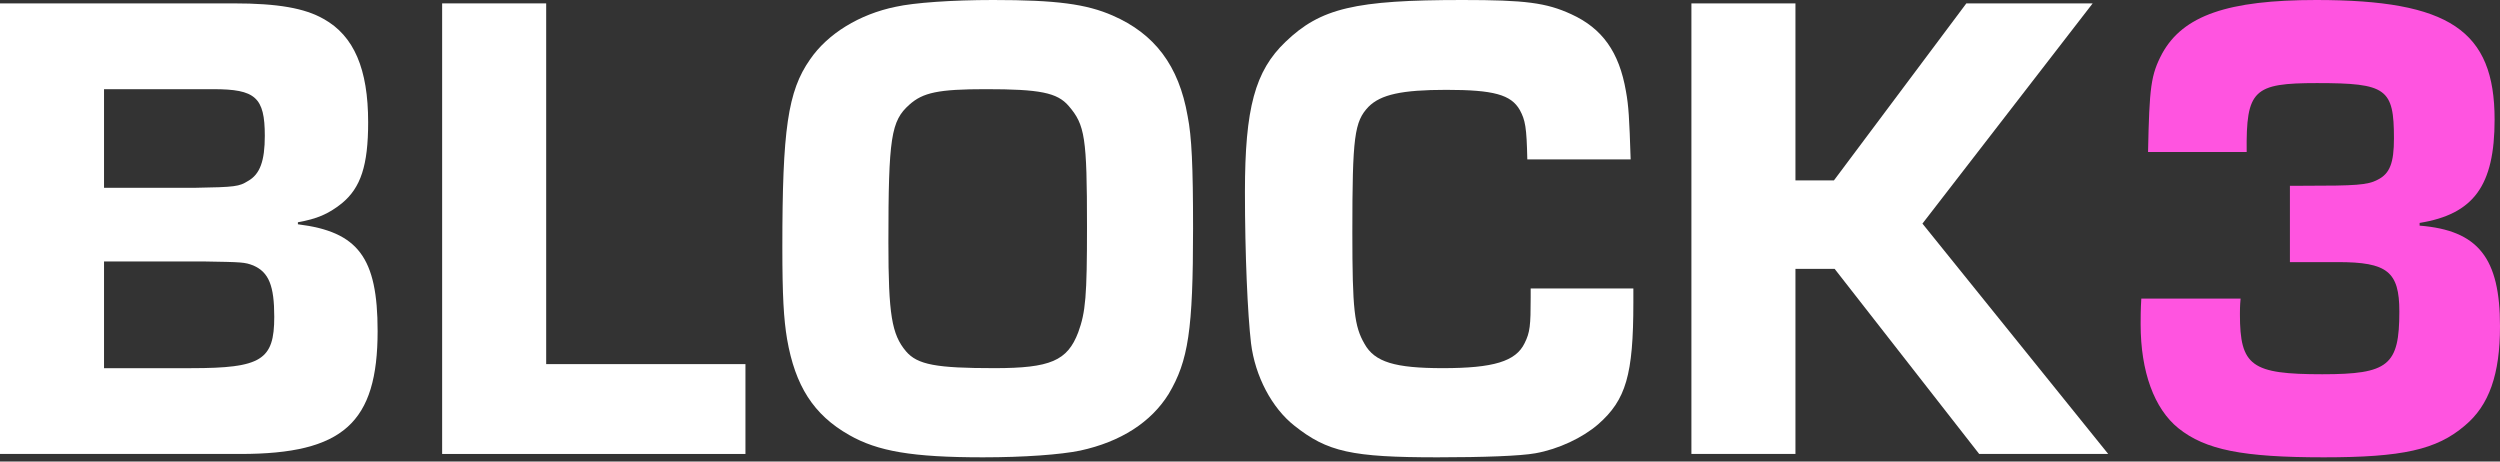
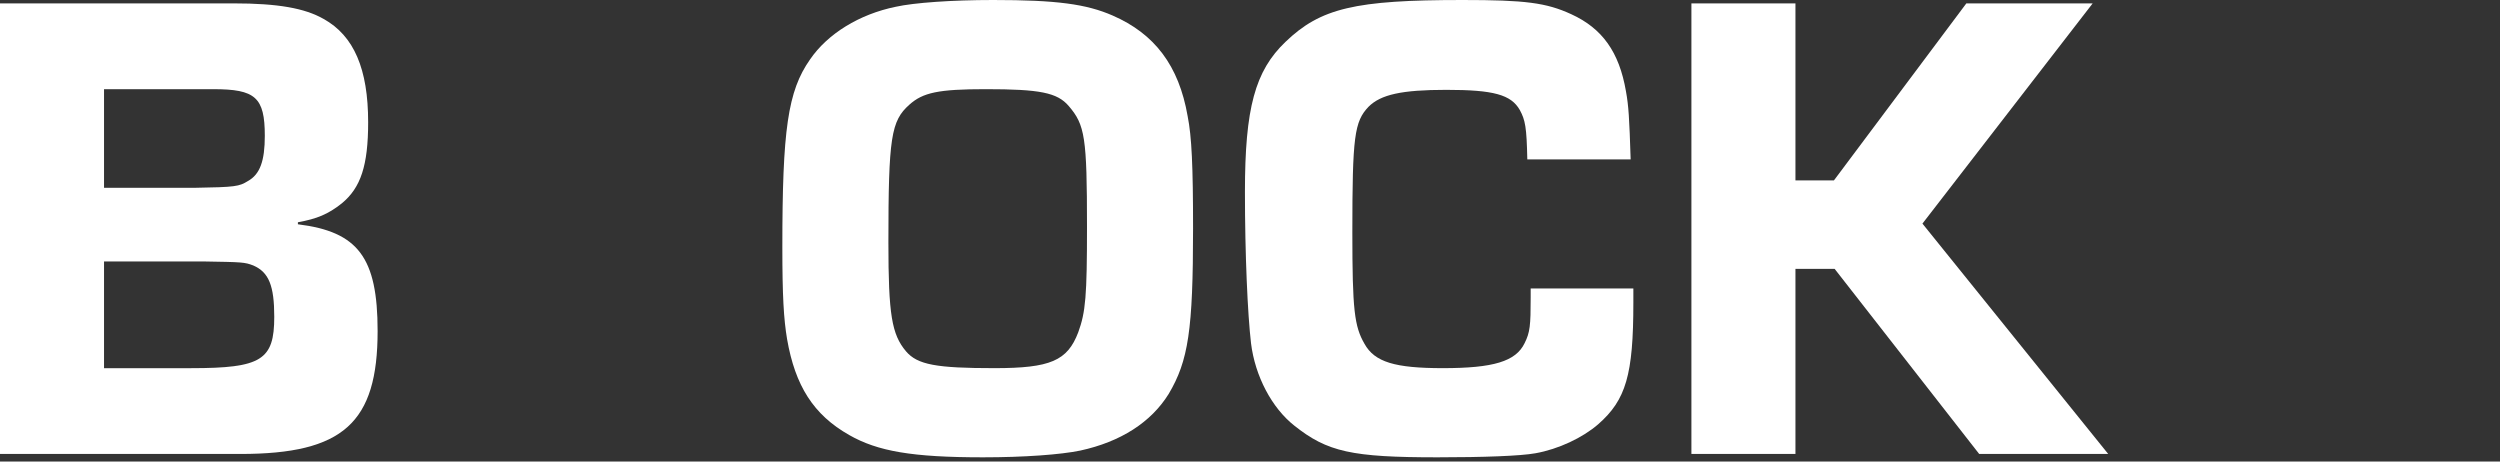
<svg xmlns="http://www.w3.org/2000/svg" width="195" height="36" viewBox="0 0 195 36" fill="none">
  <rect x="0" y="0" width="195" height="36" fill="#333333" stroke="none" />
-   <path d="M178.613 20.444V14.49H179.615C183.777 14.49 184.673 14.437 185.463 14.016C186.412 13.541 186.728 12.698 186.728 10.802C186.728 6.902 186.148 6.481 180.721 6.481C175.768 6.481 175.189 7.008 175.241 11.855H167.548C167.654 6.797 167.759 5.849 168.655 4.163C170.288 1.212 173.766 0 180.668 0C191.048 0 194.579 2.371 194.579 9.326C194.579 14.49 192.945 16.703 188.73 17.388V17.599C193.314 17.967 195 20.128 195 25.45C195 29.191 194.157 31.614 192.26 33.195C190.047 35.092 187.36 35.671 181.248 35.671C174.925 35.671 172.027 35.092 169.92 33.406C168.023 31.878 166.969 28.98 166.969 25.291C166.969 24.87 166.969 24.132 167.022 23.289H174.767C174.714 23.816 174.714 24.29 174.714 24.501C174.714 28.558 175.61 29.191 181.143 29.191C186.306 29.191 187.149 28.506 187.149 24.29C187.149 21.182 186.201 20.444 182.354 20.444H179.615H178.613Z" fill="#FF54E0" />
  <path d="M140.045 0.264V14.069H143.048L153.375 0.264H163.228L149.95 17.441L164.44 35.409H154.376L143.101 20.971H140.045V35.409H131.93V0.264H140.045Z" fill="white" />
  <path d="M119.393 22.499H127.402V23.605C127.402 29.243 126.823 31.193 124.662 33.09C123.45 34.143 121.554 35.039 119.762 35.355C118.603 35.566 115.705 35.671 112.122 35.671C105.43 35.671 103.533 35.25 100.952 33.195C99.213 31.825 97.895 29.349 97.579 26.767C97.316 24.501 97.105 19.864 97.105 14.964C97.105 8.43 97.895 5.532 100.267 3.267C103.006 0.632 105.694 0 114.071 0C118.972 0 120.605 0.211 122.555 1.107C124.978 2.213 126.296 4.057 126.823 7.113C127.033 8.272 127.086 9.168 127.191 12.435H119.13C119.077 9.906 118.972 9.379 118.55 8.589C117.865 7.377 116.495 7.008 112.807 7.008C109.329 7.008 107.696 7.377 106.748 8.325C105.641 9.484 105.483 10.643 105.483 18.125C105.483 24.185 105.641 25.45 106.431 26.819C107.222 28.242 108.802 28.716 112.543 28.716C116.495 28.716 118.234 28.189 118.919 26.767C119.341 25.924 119.393 25.397 119.393 23.184V22.499Z" fill="white" />
  <path d="M77.462 0C82.415 0 84.734 0.316 86.788 1.212C90.055 2.635 91.952 5.111 92.637 9.063C92.953 10.643 93.059 12.962 93.059 17.809C93.059 25.766 92.69 28.137 91.162 30.718C89.792 32.931 87.421 34.46 84.259 35.145C82.731 35.461 79.886 35.671 76.672 35.671C71.139 35.671 68.452 35.197 66.239 33.933C63.447 32.352 62.024 30.086 61.392 26.451C61.128 24.87 61.023 23.078 61.023 19.285C61.023 10.117 61.444 7.113 63.183 4.637C64.553 2.635 67.029 1.107 69.875 0.527C71.297 0.211 74.248 0 77.462 0ZM76.883 6.955C73.194 6.955 71.982 7.219 70.929 8.167C69.506 9.432 69.295 10.696 69.295 18.916C69.295 24.554 69.559 26.082 70.665 27.399C71.561 28.453 73.036 28.716 77.568 28.716C81.941 28.716 83.258 28.137 84.101 25.924C84.681 24.343 84.786 23.078 84.786 17.704C84.786 10.696 84.628 9.748 83.364 8.272C82.468 7.219 81.098 6.955 76.883 6.955Z" fill="white" />
-   <path d="M42.602 0.264V28.401H58.145V35.409H34.487V0.264H42.602Z" fill="white" />
  <path d="M0 35.409V0.264H18.231C21.656 0.264 23.763 0.633 25.239 1.476C27.61 2.793 28.716 5.375 28.716 9.538C28.716 12.91 28.137 14.649 26.661 15.861C25.608 16.704 24.712 17.072 23.236 17.336V17.494C27.926 18.073 29.454 20.076 29.454 25.819C29.454 32.985 26.767 35.409 18.758 35.409H0ZM8.114 14.649H15.175C18.389 14.596 18.652 14.543 19.337 14.122C20.286 13.595 20.655 12.541 20.655 10.591C20.655 7.588 19.917 6.956 16.65 6.956H8.114V14.649ZM8.114 28.717H14.911C20.391 28.717 21.392 28.085 21.392 24.712C21.392 22.289 20.971 21.235 19.759 20.708C19.074 20.445 18.916 20.445 15.807 20.392H8.114V28.717Z" fill="white" />
</svg>